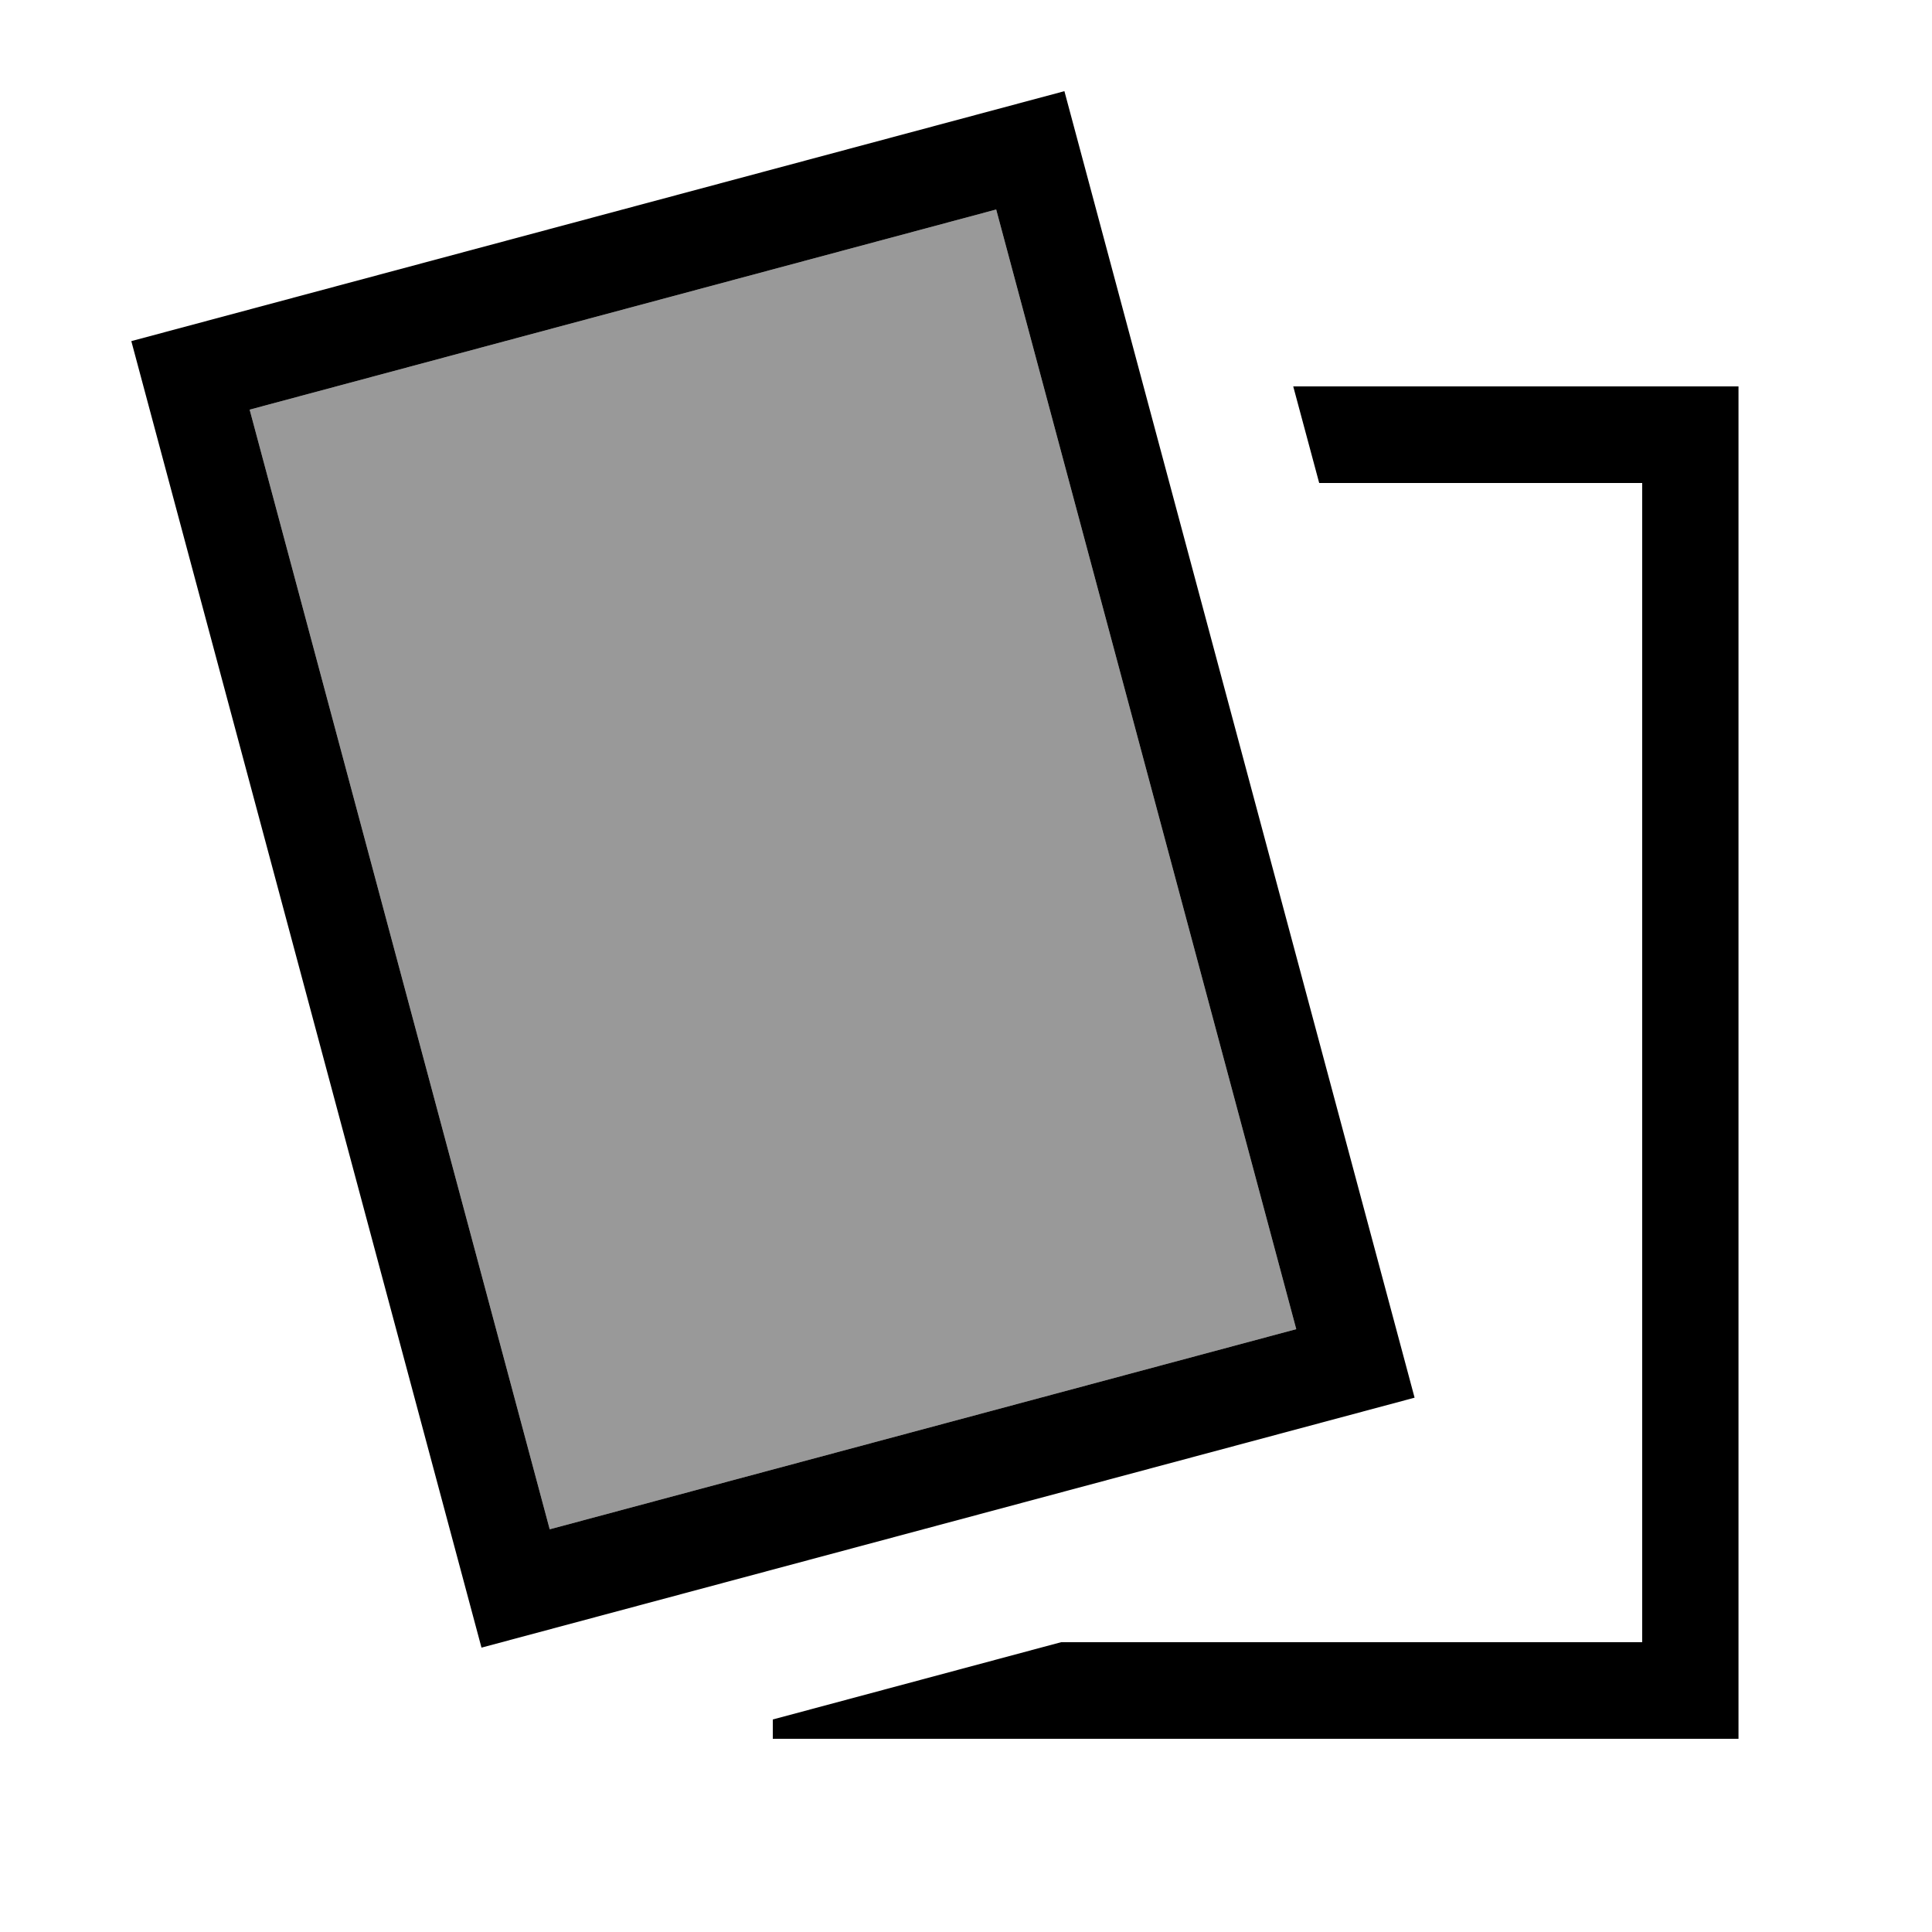
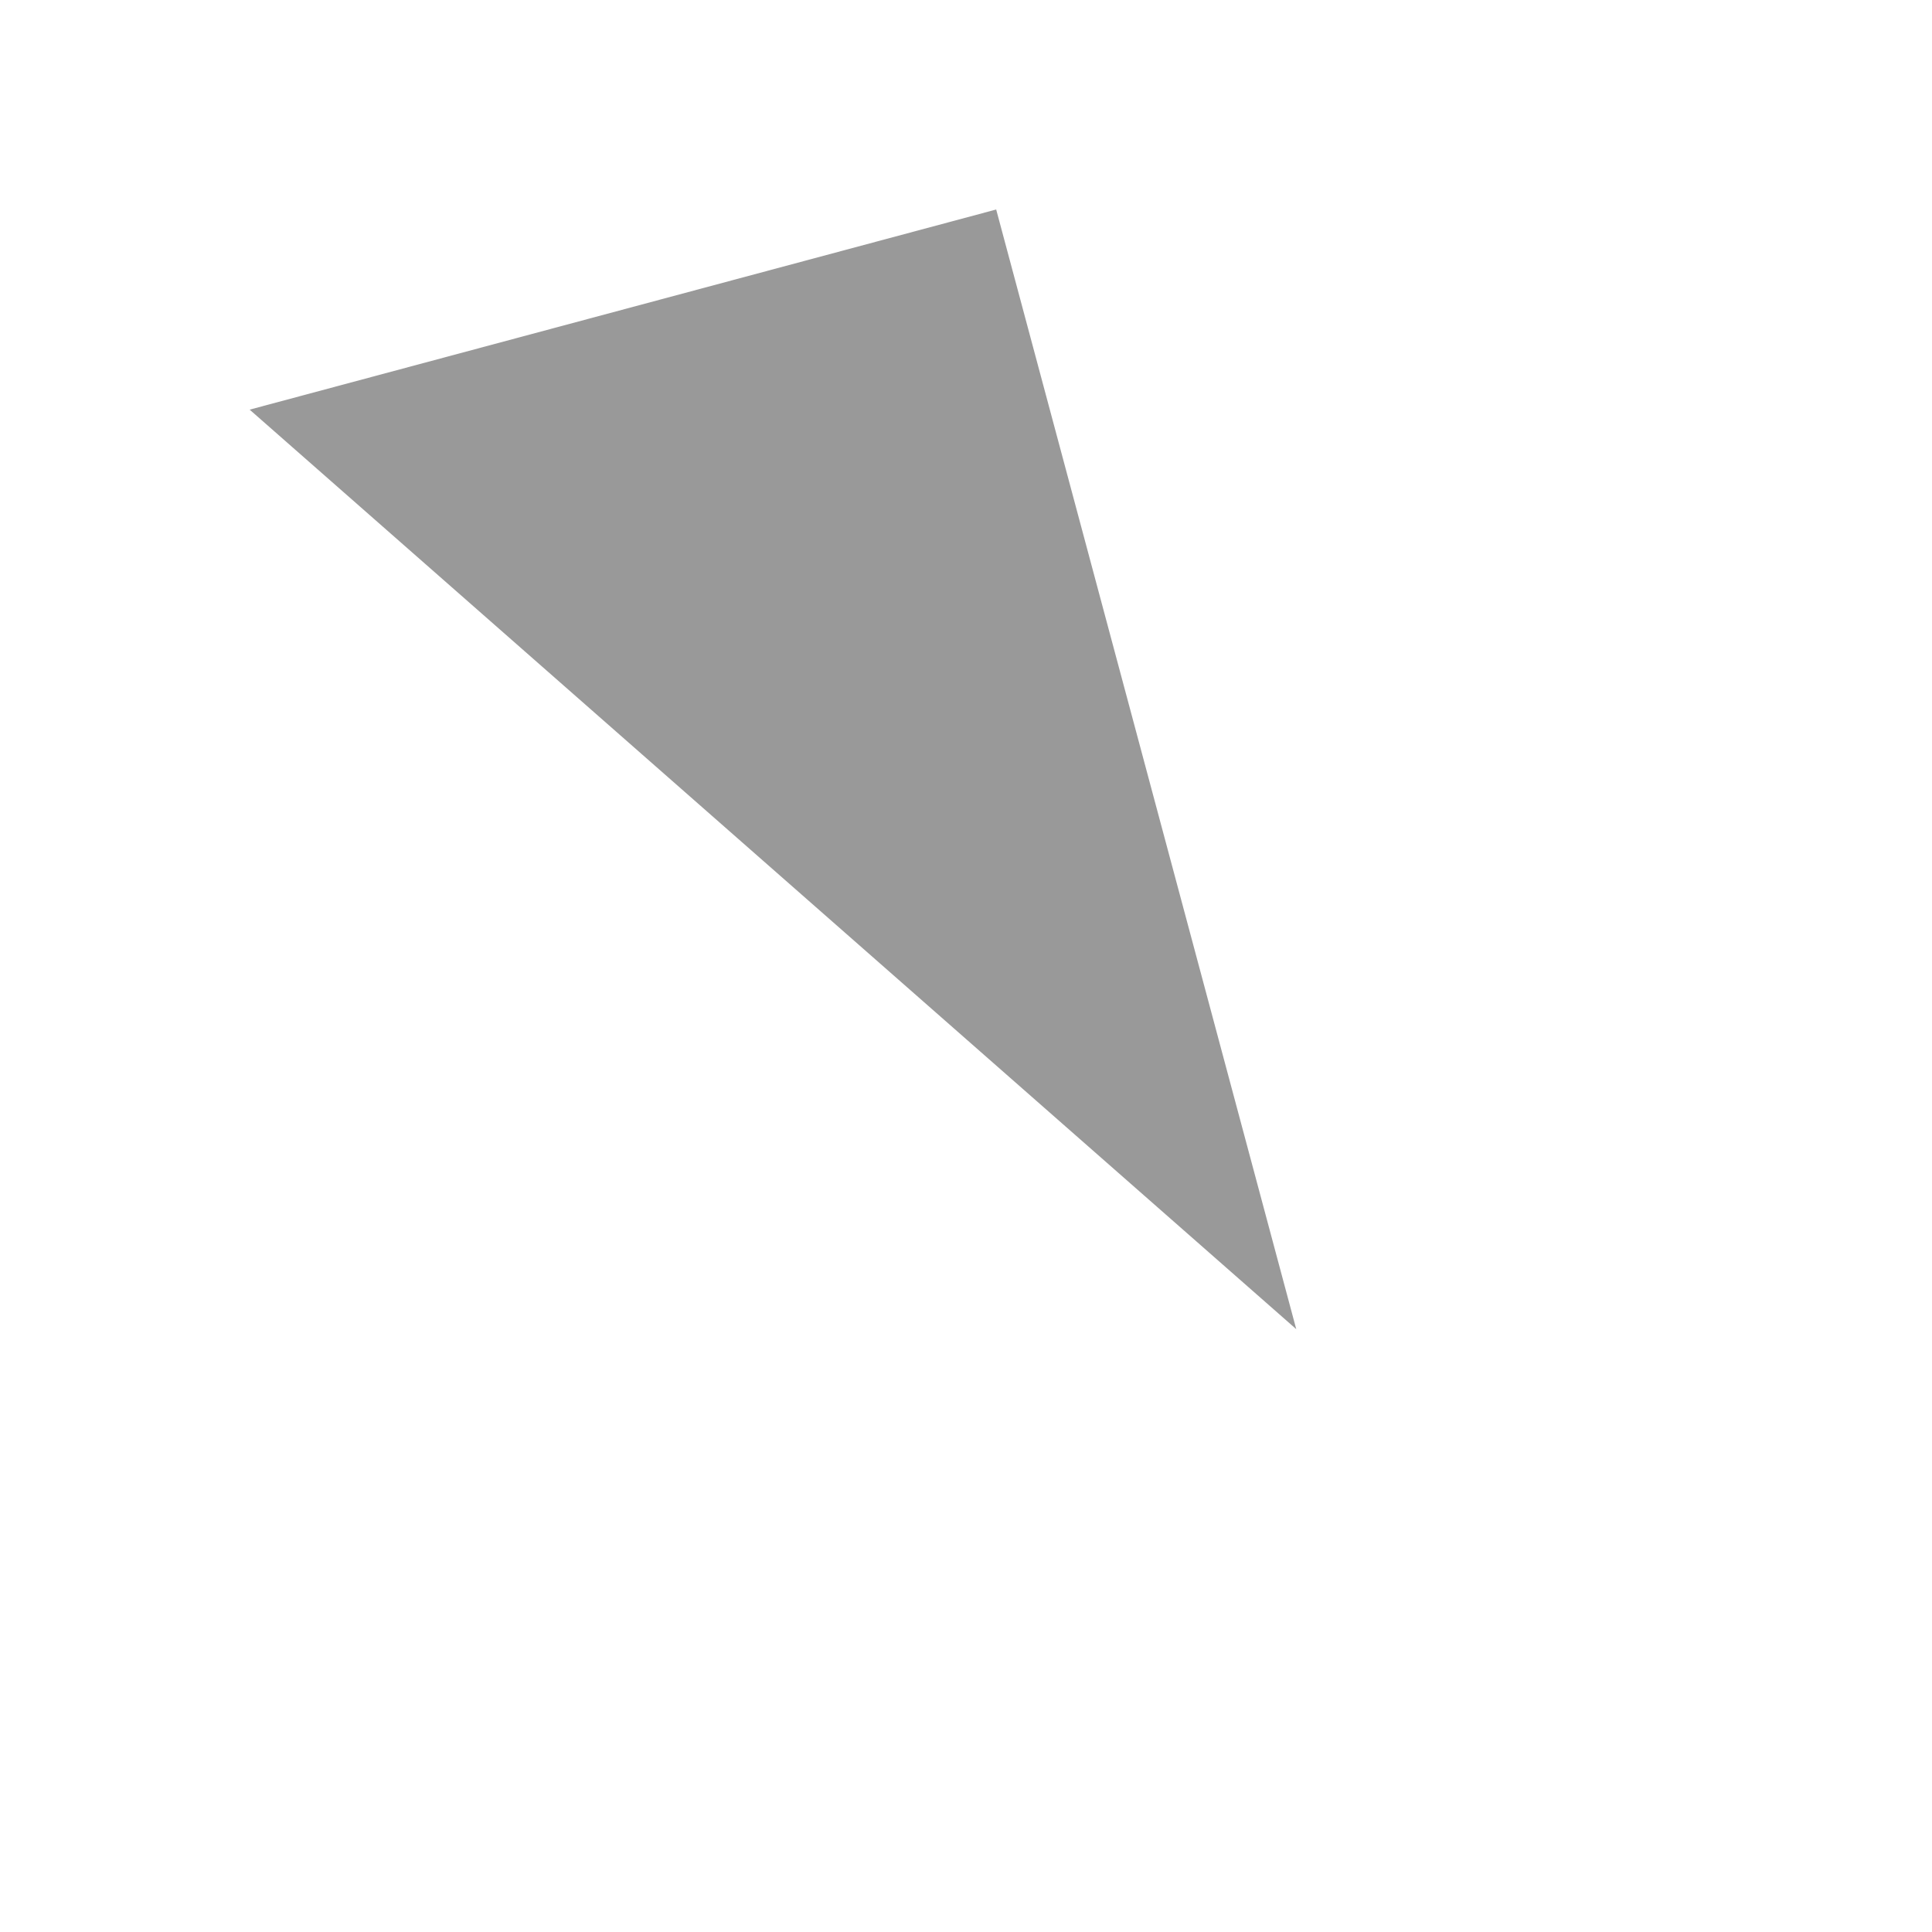
<svg xmlns="http://www.w3.org/2000/svg" viewBox="0 0 640 640">
-   <path opacity=".4" fill="currentColor" d="M82.7 135.7L330 69.4L429.4 440.3L182.1 506.6L82.7 135.7z" />
-   <path fill="currentColor" d="M576 576L256 576L256 569.6L351.5 544L544 544L544 160L437 160L428.4 128L575.9 128L575.9 576zM468.6 463L159.5 545.8L43.5 113L352.6 30.2L468.6 463zM82.7 135.7L182.1 506.6L429.4 440.3L330 69.4L82.7 135.7z" />
+   <path opacity=".4" fill="currentColor" d="M82.7 135.7L330 69.4L429.4 440.3L82.7 135.7z" />
</svg>